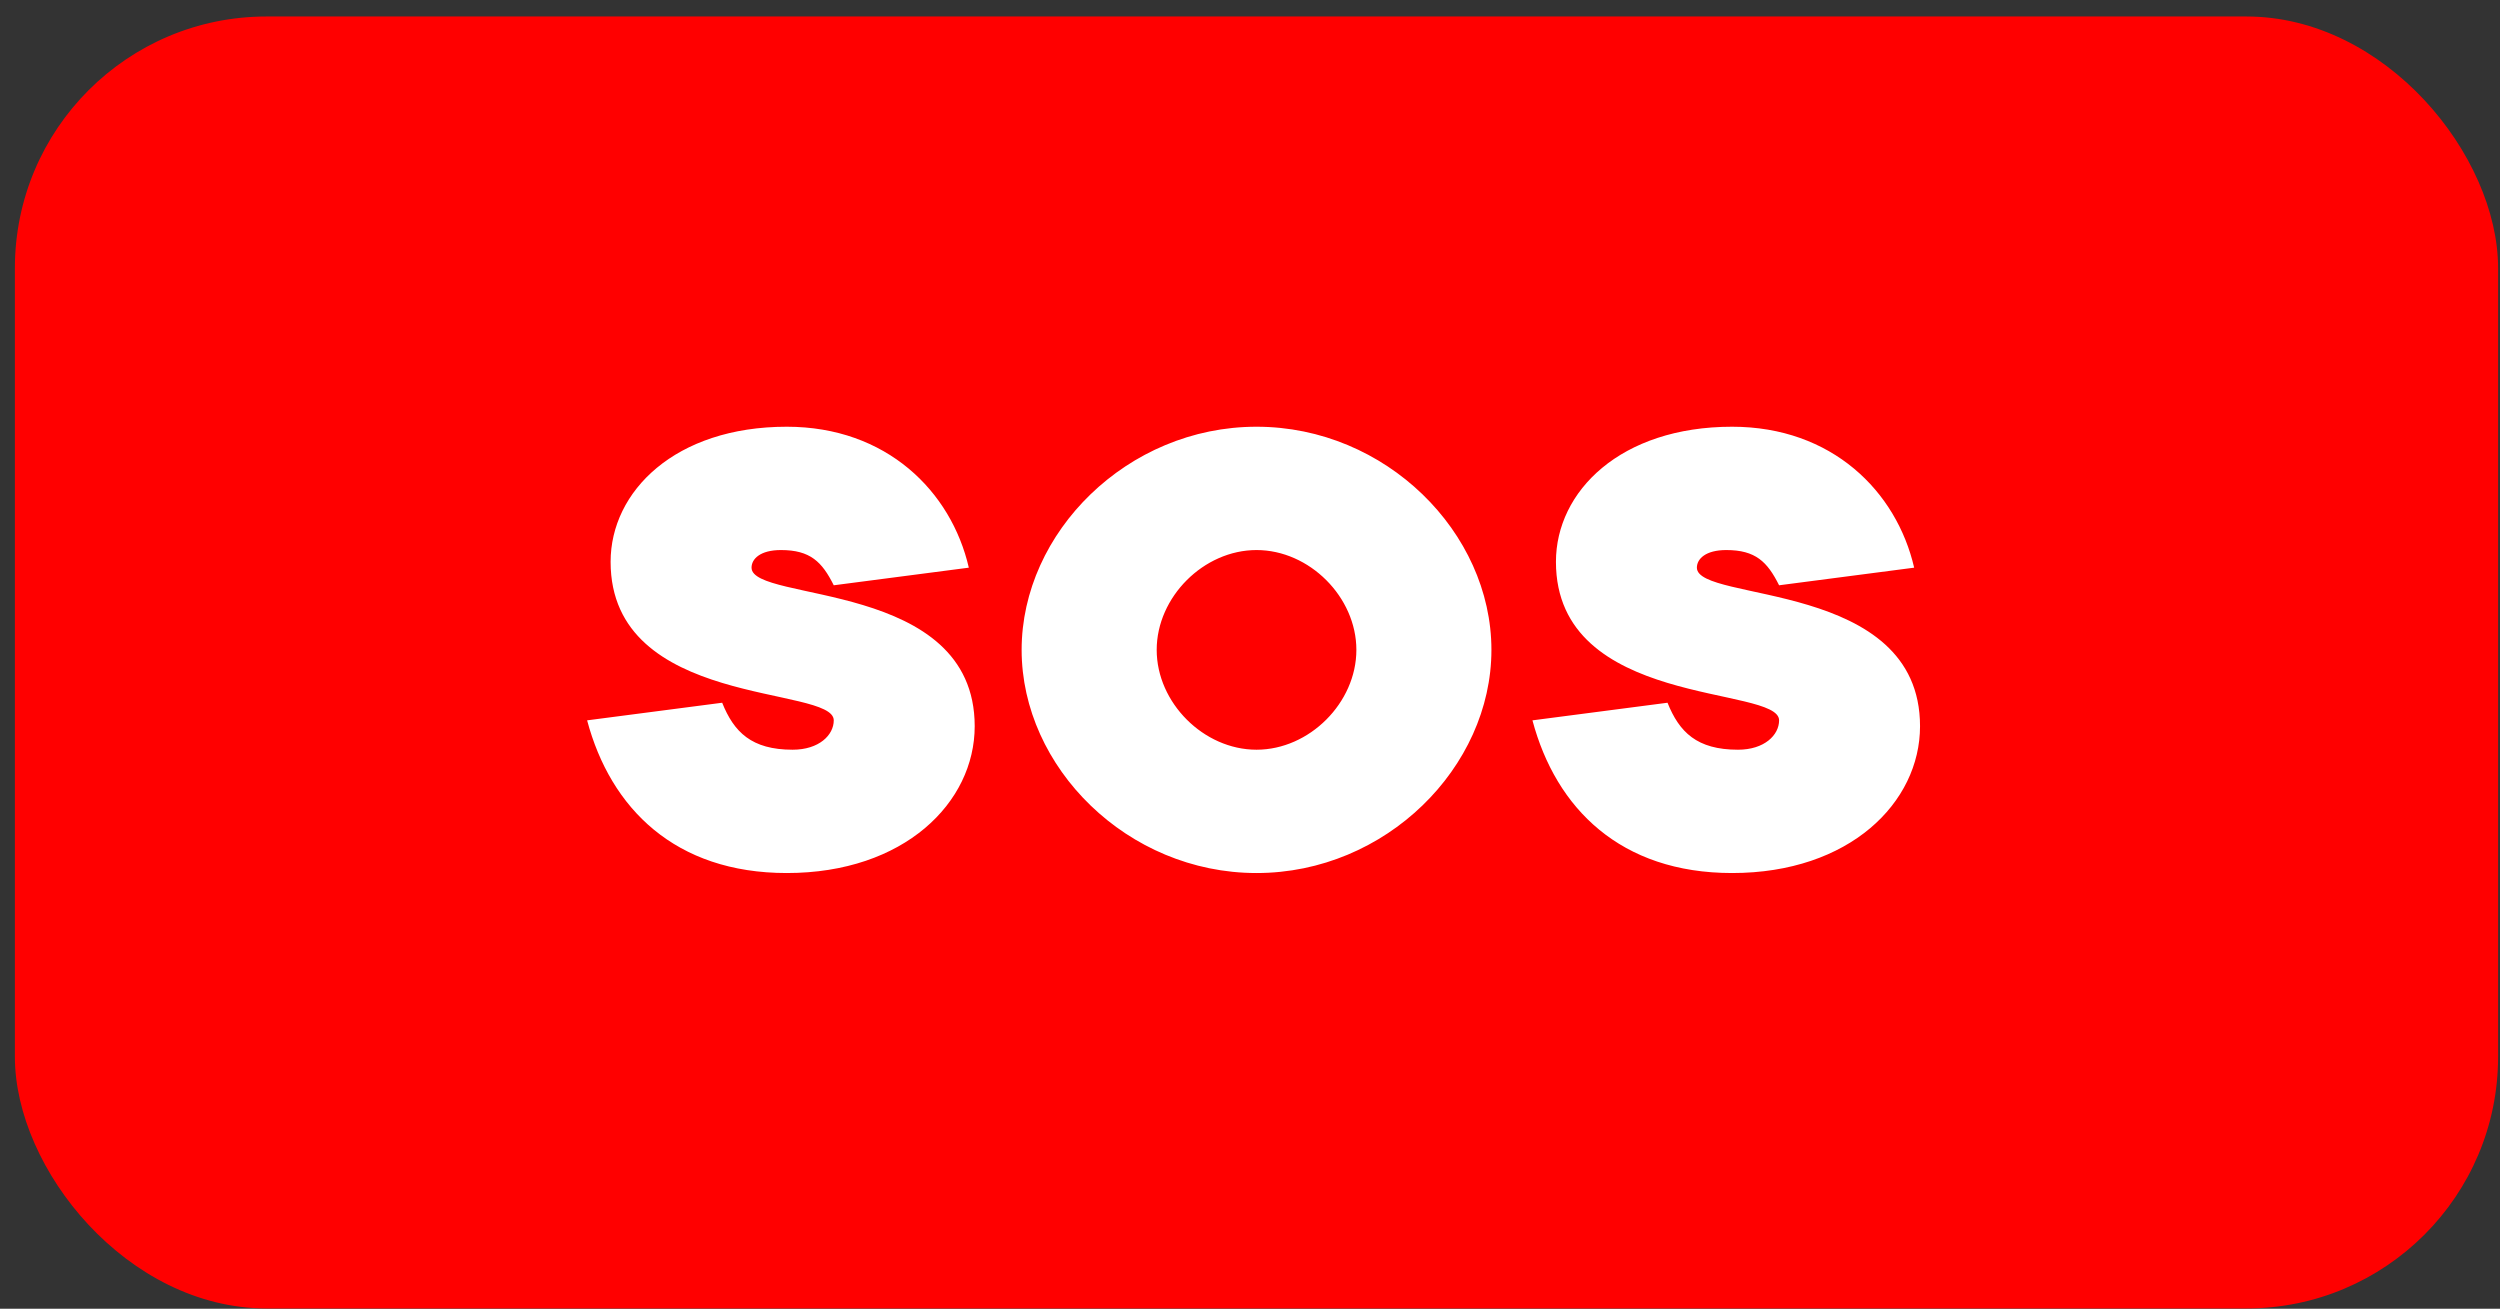
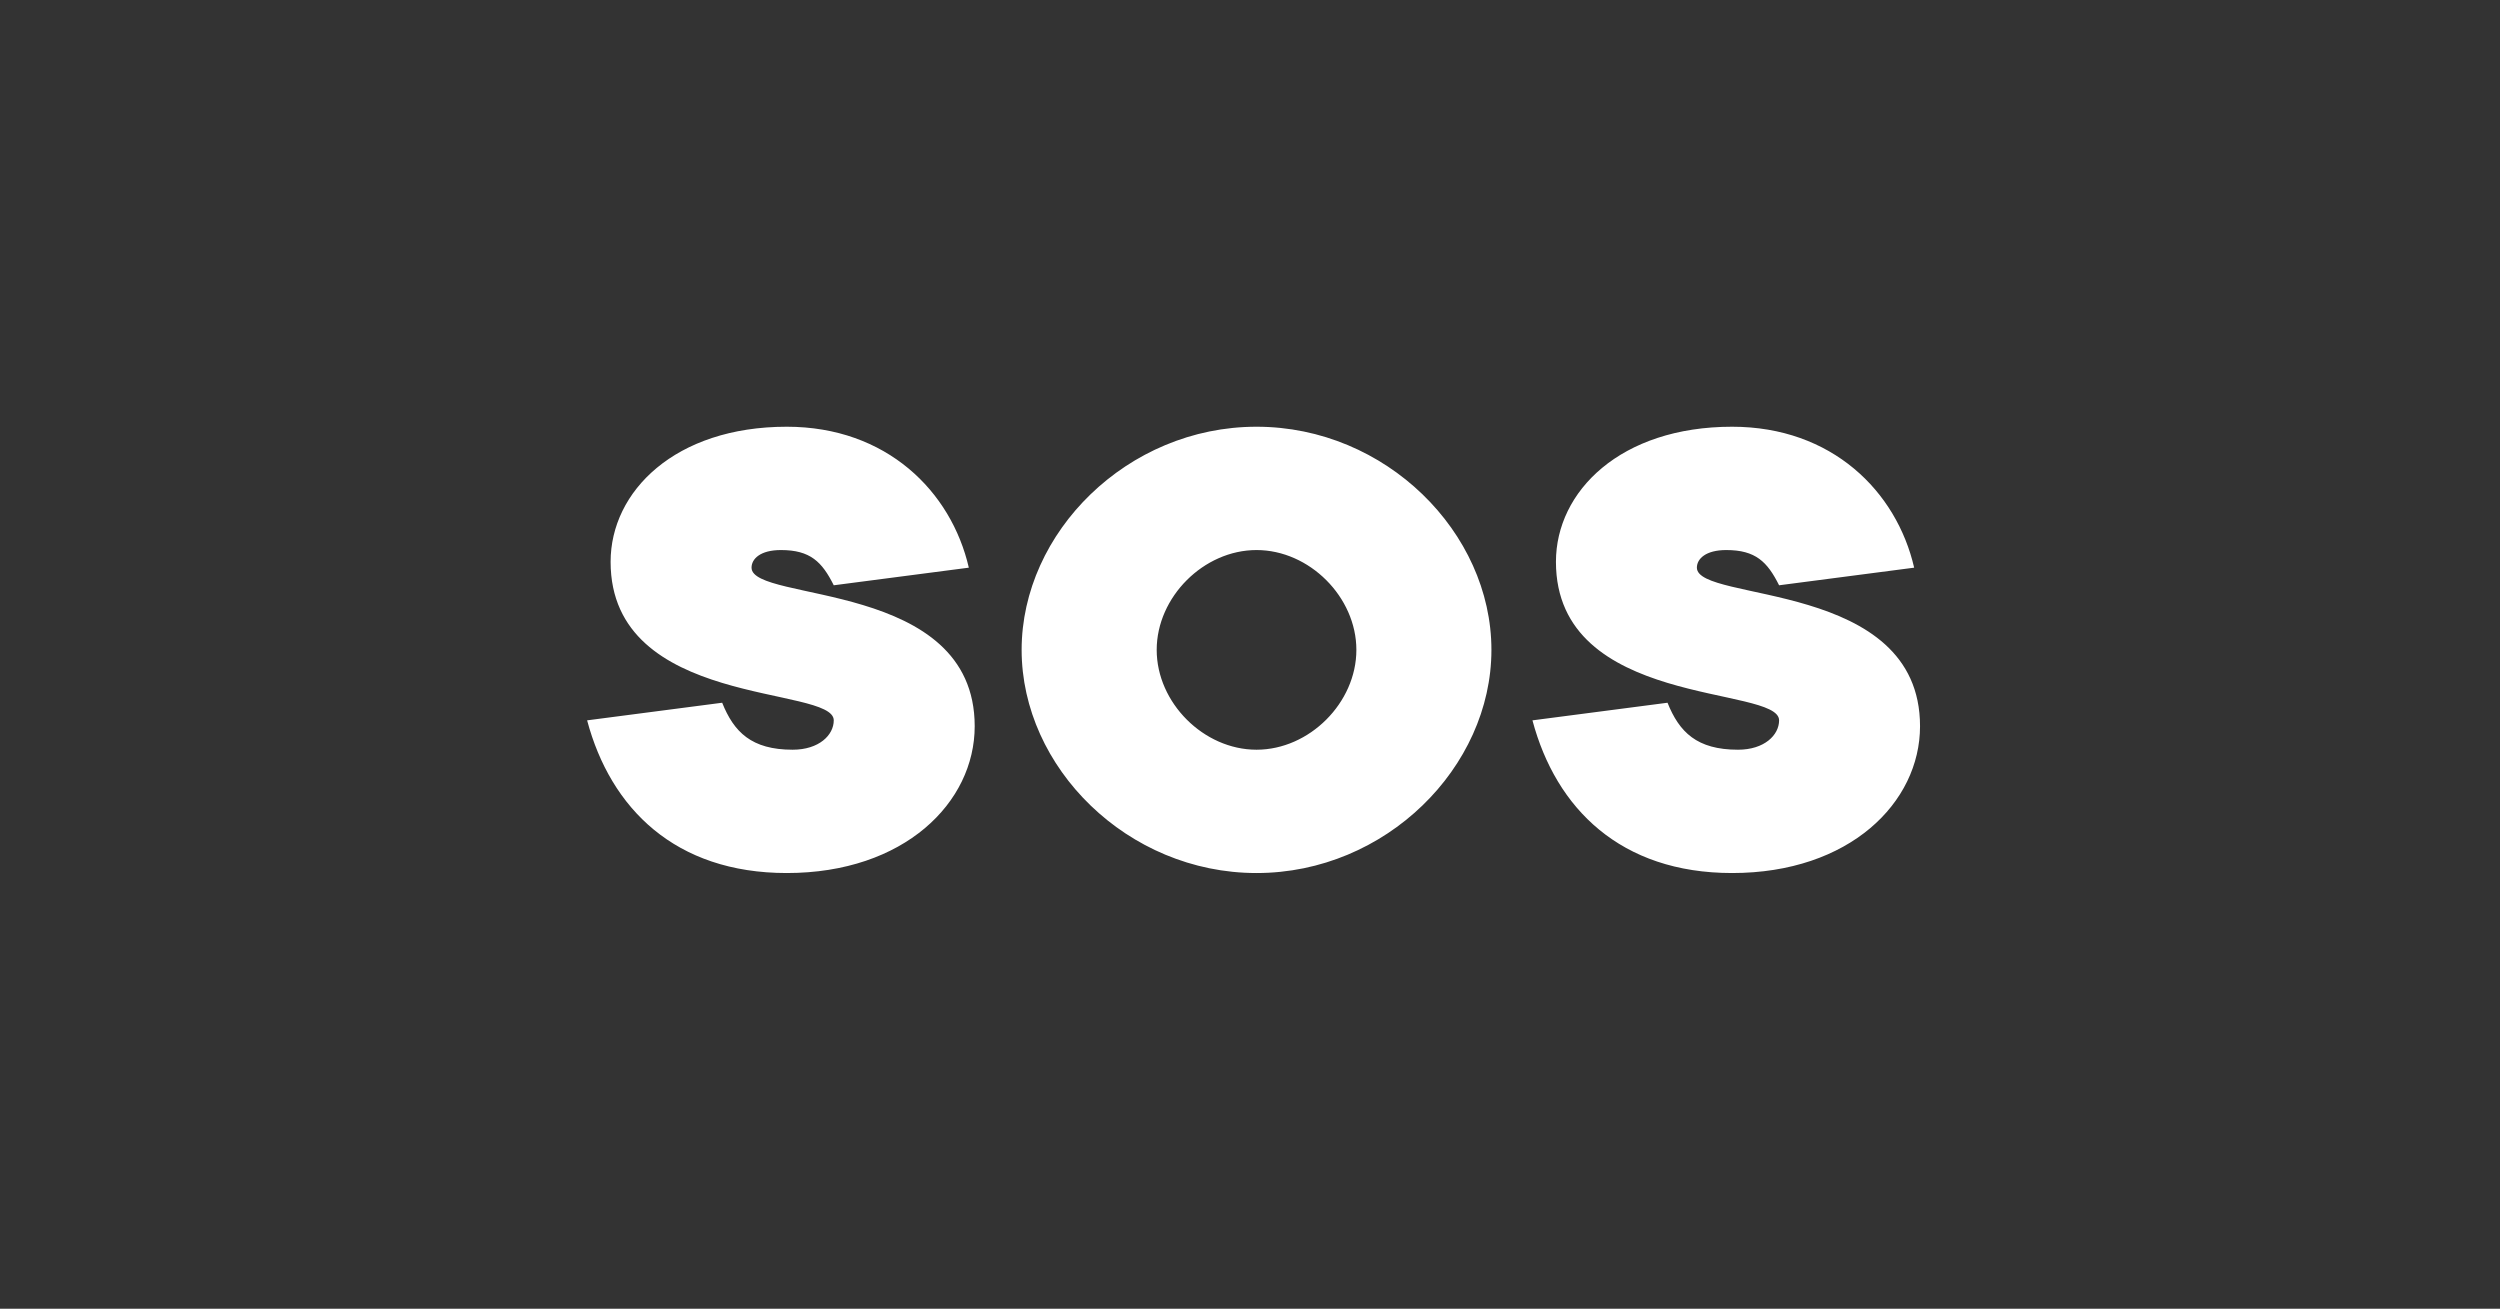
<svg xmlns="http://www.w3.org/2000/svg" width="149" height="78" viewBox="0 0 149 78" fill="none">
  <rect x="0" y="0" width="149" height="78" fill="#333333" stroke="none" />
-   <rect x="0.887" y="0.983" width="148" height="77" rx="15" fill="#FF0000" />
  <path d="M49.692 42.933C49.692 40.833 36.392 42.233 36.392 33.483C36.392 29.283 40.242 25.433 46.892 25.433C52.842 25.433 56.692 29.283 57.742 33.833L49.692 34.883C48.992 33.483 48.292 32.783 46.542 32.783C45.317 32.783 44.792 33.308 44.792 33.833C44.792 35.933 58.092 34.533 58.092 43.283C58.092 47.833 53.892 52.033 46.892 52.033C40.242 52.033 36.392 48.183 34.992 42.933L43.042 41.883C43.742 43.633 44.792 44.683 47.242 44.683C48.817 44.683 49.692 43.808 49.692 42.933ZM68.939 38.733C68.939 41.883 71.74 44.683 74.889 44.683C78.04 44.683 80.84 41.883 80.84 38.733C80.84 35.583 78.04 32.783 74.889 32.783C71.74 32.783 68.939 35.583 68.939 38.733ZM88.889 38.733C88.889 45.733 82.59 52.033 74.889 52.033C67.189 52.033 60.889 45.733 60.889 38.733C60.889 31.733 67.189 25.433 74.889 25.433C82.59 25.433 88.889 31.733 88.889 38.733ZM106.034 42.933C106.034 40.833 92.734 42.233 92.734 33.483C92.734 29.283 96.584 25.433 103.234 25.433C109.184 25.433 113.034 29.283 114.084 33.833L106.034 34.883C105.334 33.483 104.634 32.783 102.884 32.783C101.659 32.783 101.134 33.308 101.134 33.833C101.134 35.933 114.434 34.533 114.434 43.283C114.434 47.833 110.234 52.033 103.234 52.033C96.584 52.033 92.734 48.183 91.334 42.933L99.384 41.883C100.084 43.633 101.134 44.683 103.584 44.683C105.159 44.683 106.034 43.808 106.034 42.933Z" fill="white" />
</svg>